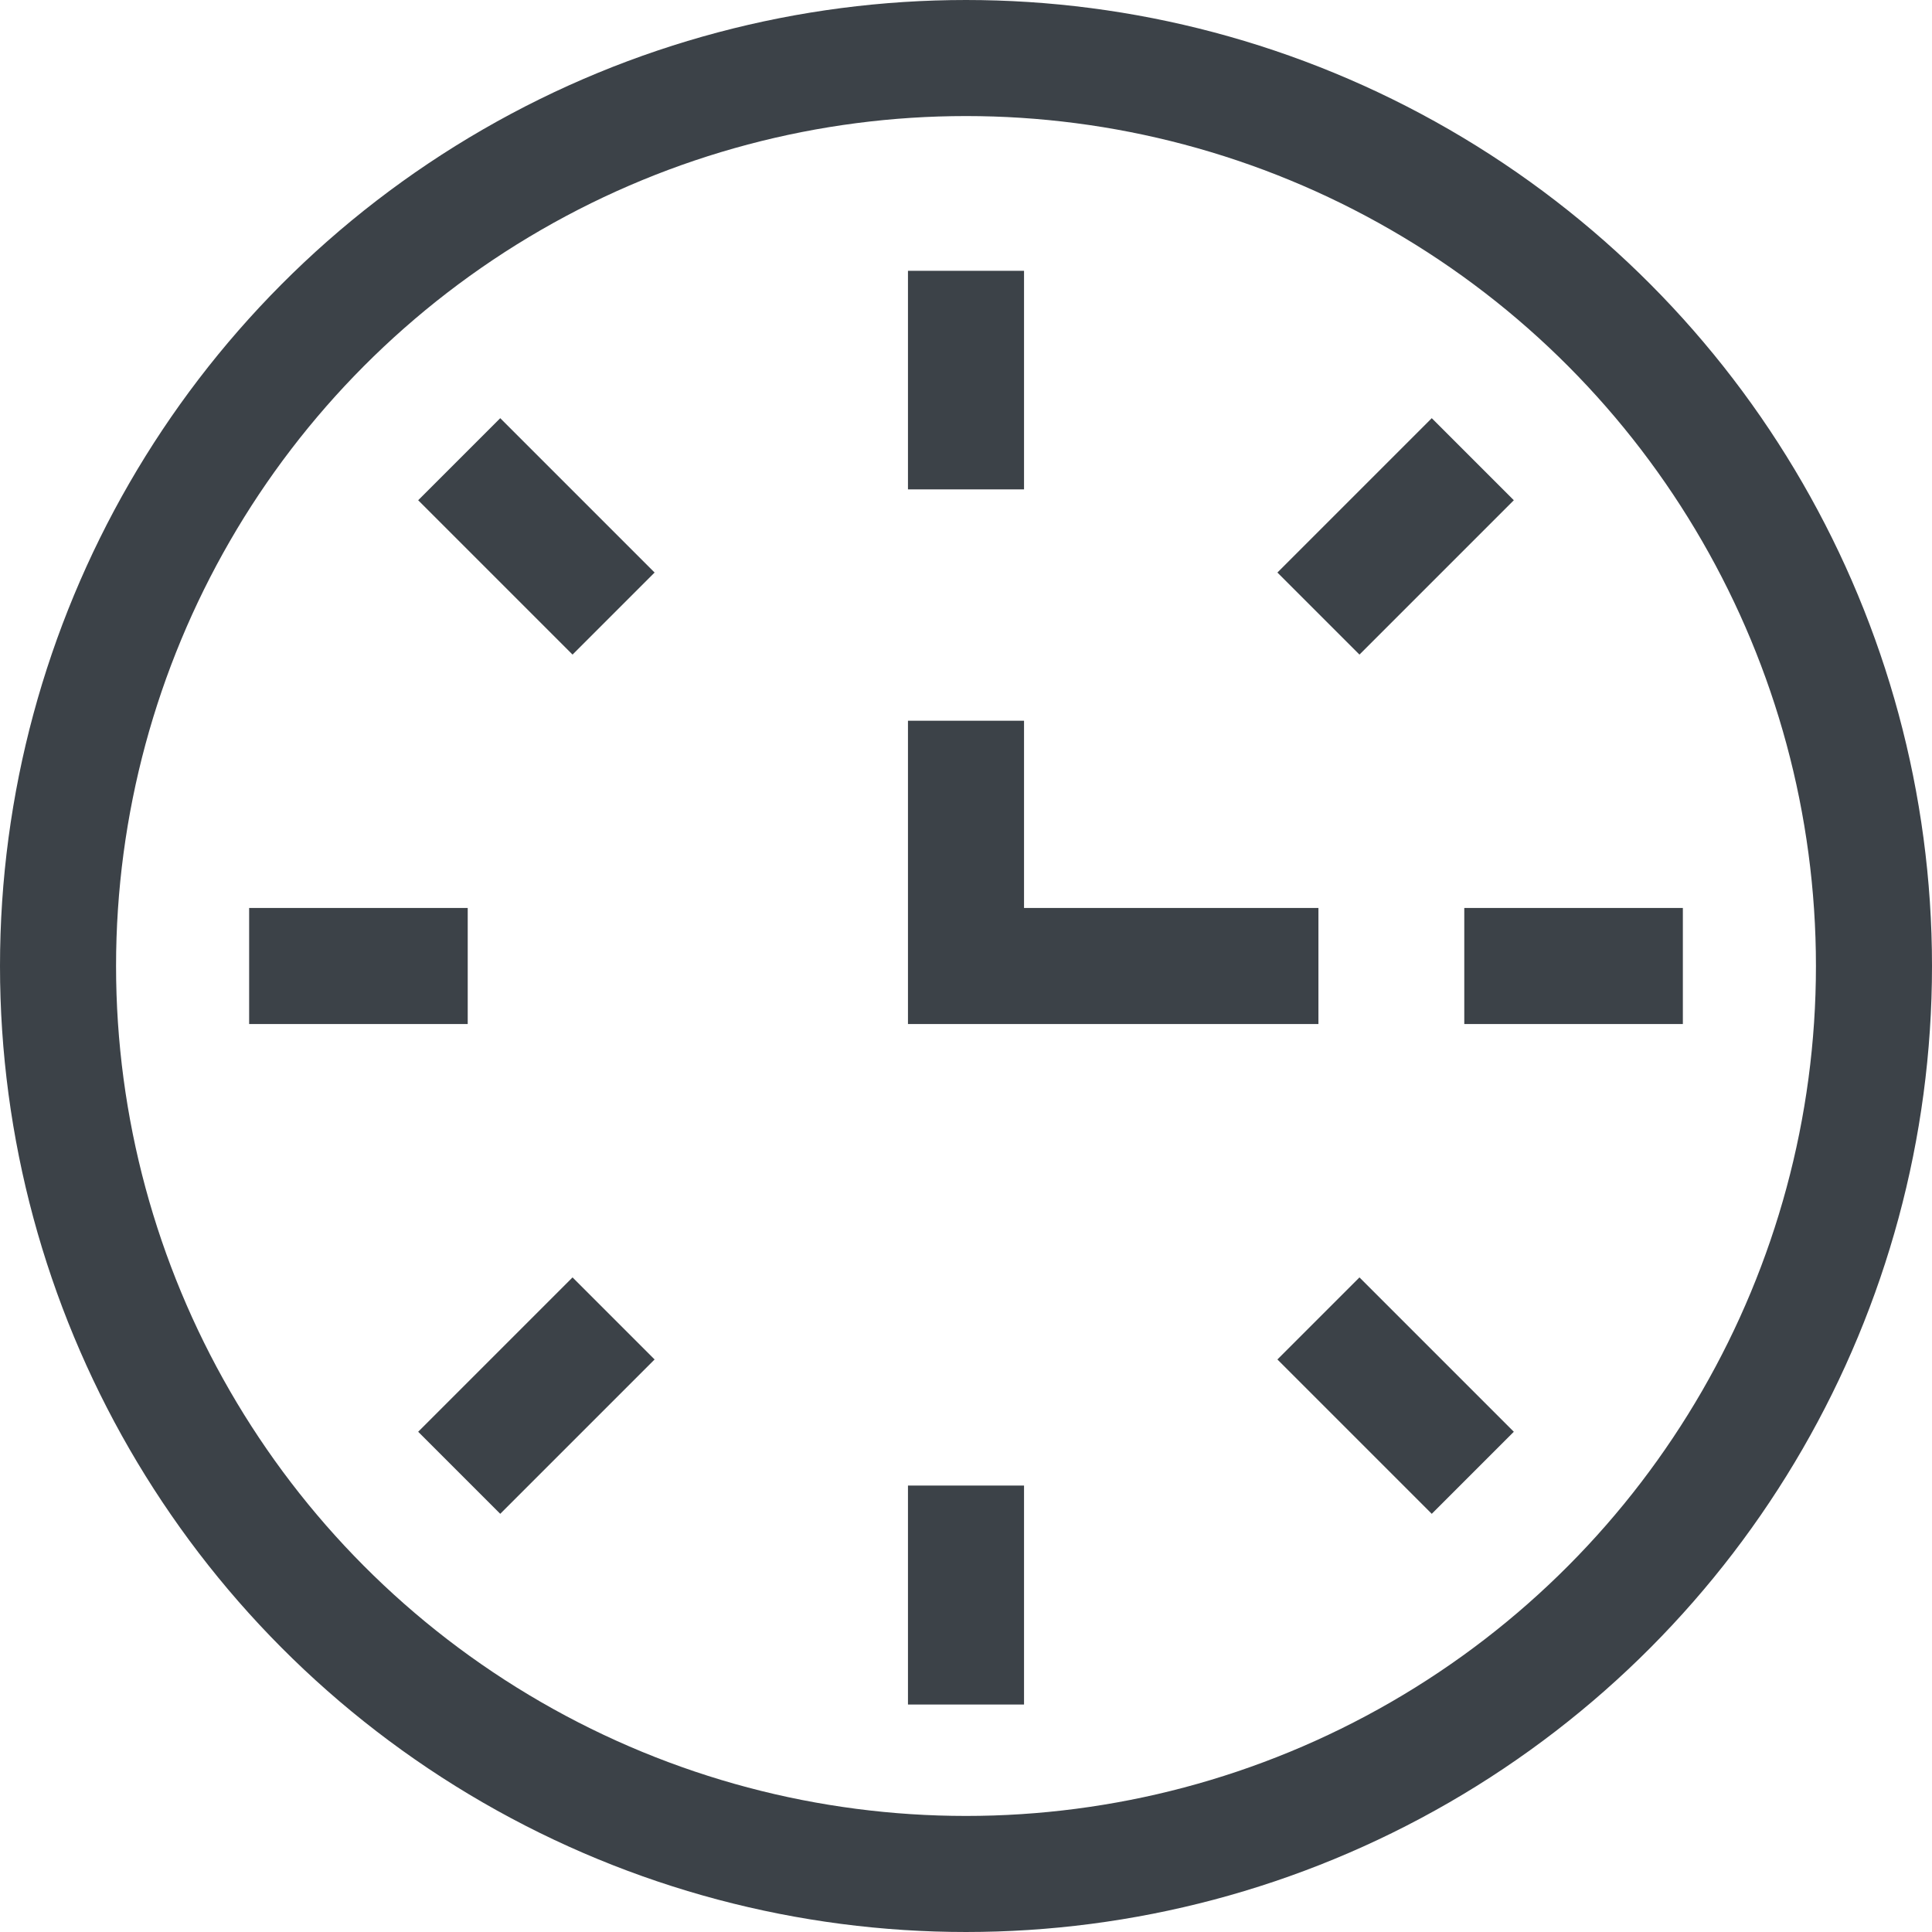
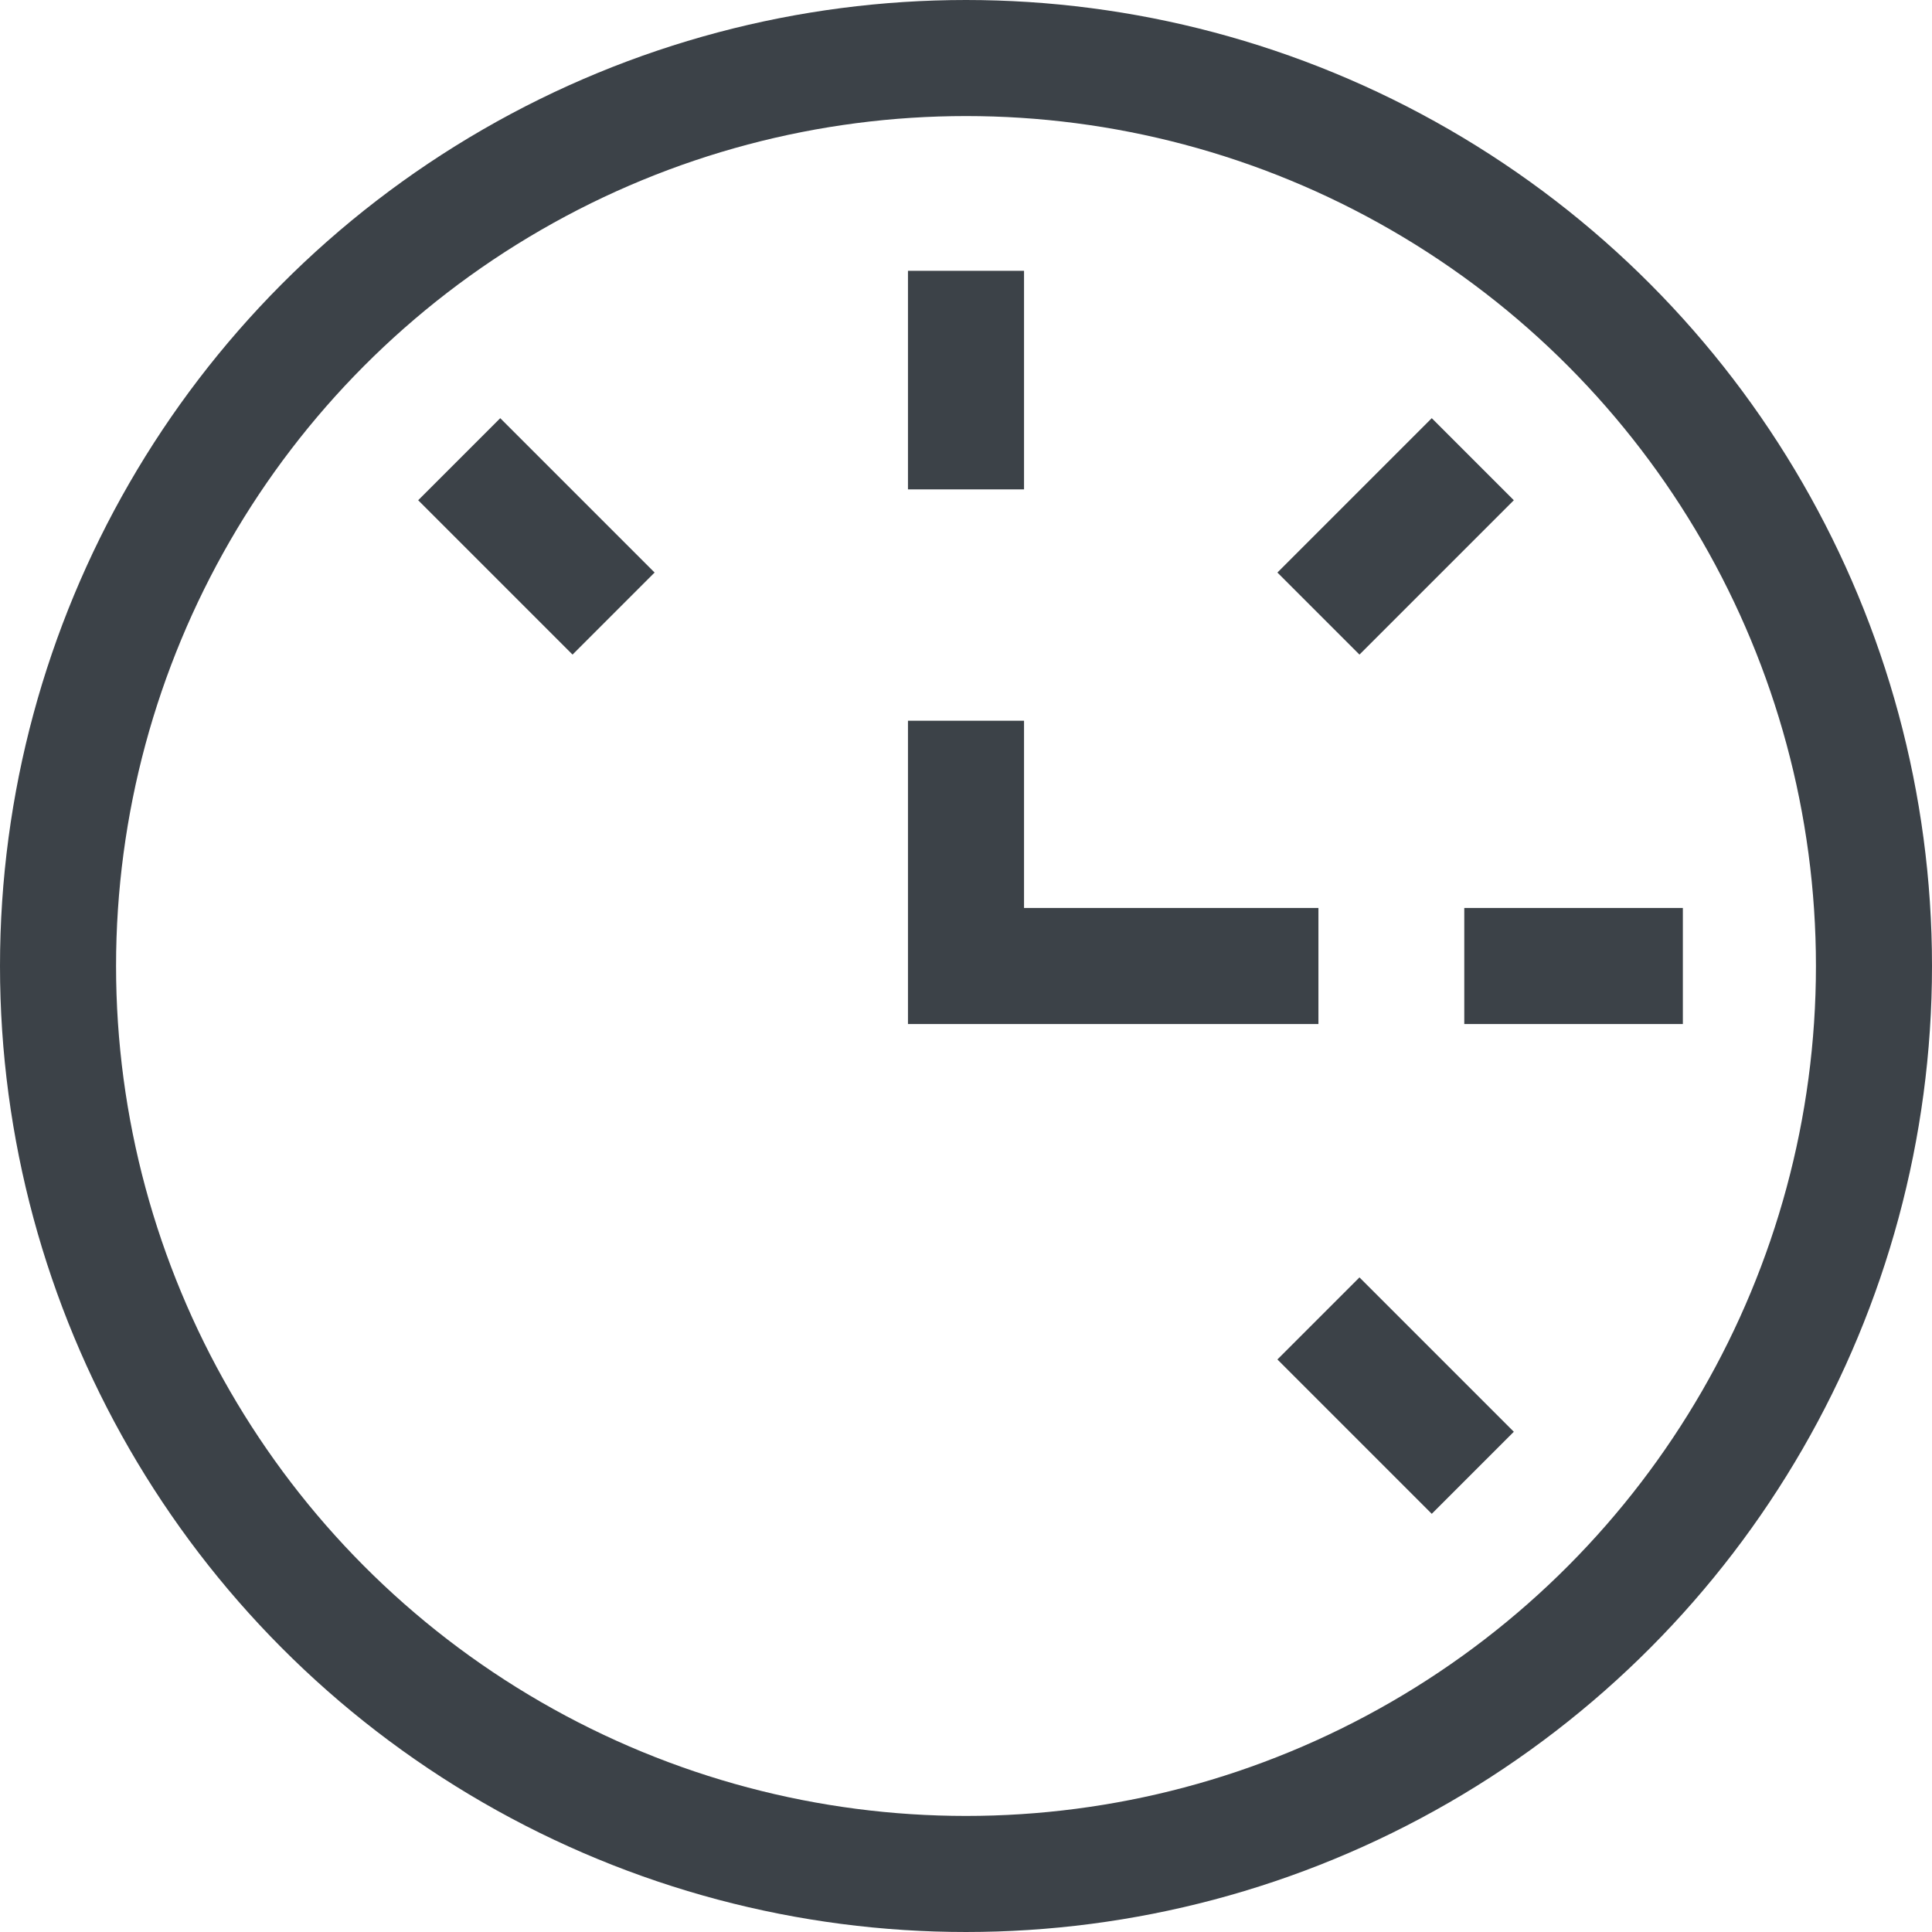
<svg xmlns="http://www.w3.org/2000/svg" viewBox="0 0 49.94 49.94">
  <defs>
    <style>.cls-1{fill:none;stroke:#3c4248;stroke-miterlimit:10;stroke-width:3px;}</style>
  </defs>
  <title>Ресурс 4</title>
  <g id="Слой_2" data-name="Слой 2">
    <g id="Слой_1-2" data-name="Слой 1">
      <circle class="cls-1" cx="24.97" cy="24.97" r="23.47" />
      <line class="cls-1" x1="24.97" y1="7" x2="24.97" y2="12.65" />
-       <line class="cls-1" x1="24.97" y1="38.4" x2="24.97" y2="44.06" />
      <line class="cls-1" x1="43.5" y1="24.97" x2="37.85" y2="24.97" />
-       <line class="cls-1" x1="12.09" y1="24.97" x2="6.44" y2="24.97" />
      <line class="cls-1" x1="38.07" y1="11.87" x2="34.08" y2="15.86" />
-       <line class="cls-1" x1="15.86" y1="34.08" x2="11.87" y2="38.07" />
      <line class="cls-1" x1="11.87" y1="11.87" x2="15.86" y2="15.86" />
      <line class="cls-1" x1="34.08" y1="34.08" x2="38.07" y2="38.07" />
      <polyline class="cls-1" points="24.97 18.63 24.97 24.97 34.08 24.97" />
    </g>
  </g>
</svg>